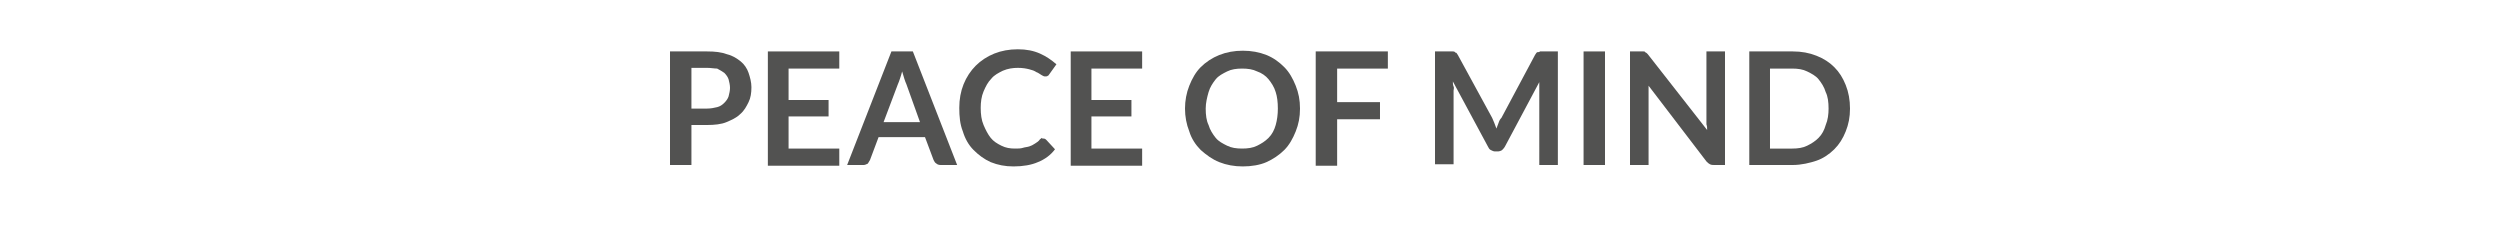
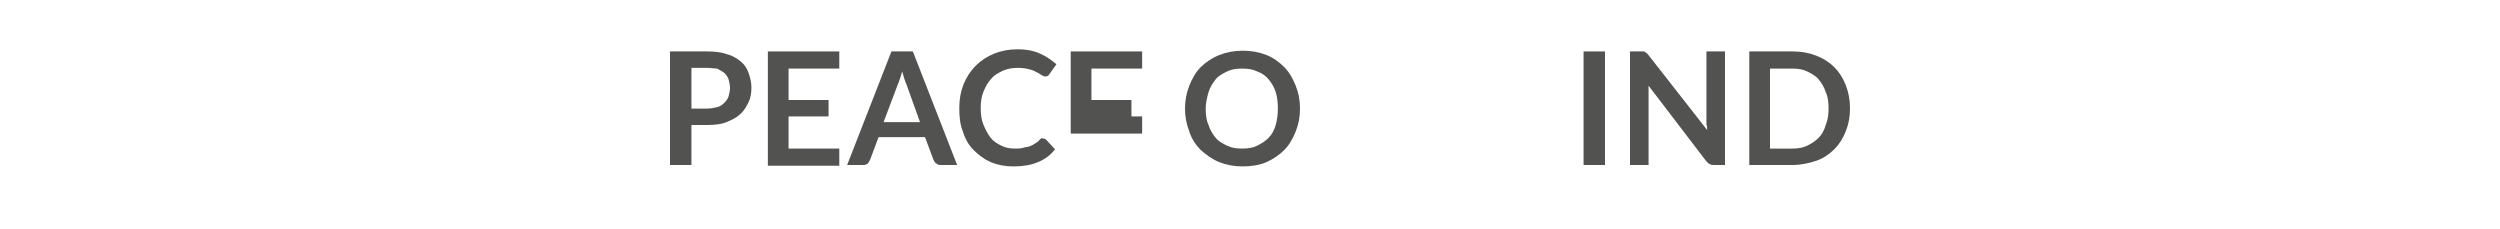
<svg xmlns="http://www.w3.org/2000/svg" version="1.1" id="Layer_1" x="0px" y="0px" viewBox="0 0 350 32" style="enable-background:new 0 0 350 32;" xml:space="preserve">
  <style type="text/css">
	.st0{fill:#525251;}
</style>
  <g>
    <path class="st0" d="M96.8,17.5v5.6h-3V7.2H99c1.1,0,2,0.1,2.8,0.4c0.8,0.2,1.4,0.6,1.9,1c0.5,0.4,0.9,1,1.1,1.6   c0.2,0.6,0.4,1.3,0.4,2c0,0.8-0.1,1.5-0.4,2.1s-0.6,1.2-1.2,1.7c-0.5,0.5-1.2,0.8-1.9,1.1s-1.7,0.4-2.7,0.4H96.8z M96.8,15.2H99   c0.5,0,1-0.1,1.4-0.2c0.4-0.1,0.7-0.3,1-0.6c0.3-0.3,0.5-0.6,0.6-0.9c0.1-0.4,0.2-0.8,0.2-1.2c0-0.4-0.1-0.8-0.2-1.2   c-0.1-0.3-0.3-0.6-0.6-0.9c-0.3-0.2-0.6-0.4-1-0.6C100,9.6,99.5,9.5,99,9.5h-2.2V15.2z" />
    <path class="st0" d="M117.5,7.2v2.4h-7.1V14h5.6v2.3h-5.6v4.5h7.1v2.4h-10V7.2H117.5z" />
    <path class="st0" d="M134,23.1h-2.3c-0.3,0-0.5-0.1-0.6-0.2c-0.2-0.1-0.3-0.3-0.4-0.5l-1.2-3.2H123l-1.2,3.2   c-0.1,0.2-0.2,0.3-0.3,0.5c-0.2,0.1-0.4,0.2-0.6,0.2h-2.3l6.2-15.9h3L134,23.1z M123.7,17.1h5.1l-1.9-5.3c-0.1-0.2-0.2-0.5-0.3-0.8   c-0.1-0.3-0.2-0.7-0.3-1c-0.1,0.4-0.2,0.7-0.3,1s-0.2,0.6-0.3,0.8L123.7,17.1z" />
    <path class="st0" d="M146.1,19.4c0.2,0,0.3,0.1,0.4,0.2l1.2,1.3c-0.6,0.8-1.4,1.4-2.4,1.8c-0.9,0.4-2.1,0.6-3.4,0.6   c-1.2,0-2.2-0.2-3.2-0.6c-0.9-0.4-1.7-1-2.4-1.7c-0.7-0.7-1.2-1.6-1.5-2.6c-0.4-1-0.5-2.1-0.5-3.3c0-1.2,0.2-2.3,0.6-3.3   s1-1.9,1.7-2.6c0.7-0.7,1.6-1.3,2.6-1.7s2.1-0.6,3.3-0.6c1.2,0,2.2,0.2,3.1,0.6c0.9,0.4,1.6,0.9,2.3,1.5l-1,1.4   c-0.1,0.1-0.1,0.2-0.2,0.2c-0.1,0.1-0.2,0.1-0.4,0.1c-0.2,0-0.3-0.1-0.5-0.2c-0.2-0.1-0.4-0.3-0.7-0.4c-0.3-0.2-0.6-0.3-1-0.4   c-0.4-0.1-0.9-0.2-1.6-0.2c-0.7,0-1.4,0.1-2.1,0.4c-0.6,0.3-1.2,0.6-1.6,1.1c-0.5,0.5-0.8,1.1-1.1,1.8s-0.4,1.5-0.4,2.3   c0,0.9,0.1,1.7,0.4,2.4c0.3,0.7,0.6,1.3,1,1.8c0.4,0.5,0.9,0.8,1.5,1.1c0.6,0.3,1.2,0.4,1.9,0.4c0.4,0,0.8,0,1.1-0.1   s0.6-0.1,0.9-0.2c0.3-0.1,0.5-0.2,0.8-0.4s0.5-0.3,0.7-0.6c0.1-0.1,0.2-0.1,0.2-0.2C145.9,19.4,146,19.4,146.1,19.4z" />
-     <path class="st0" d="M159.9,7.2v2.4h-7.1V14h5.6v2.3h-5.6v4.5h7.1v2.4h-10V7.2H159.9z" />
+     <path class="st0" d="M159.9,7.2v2.4h-7.1V14h5.6v2.3h-5.6h7.1v2.4h-10V7.2H159.9z" />
    <path class="st0" d="M182,15.2c0,1.2-0.2,2.2-0.6,3.2c-0.4,1-0.9,1.9-1.6,2.6c-0.7,0.7-1.6,1.3-2.5,1.7s-2.1,0.6-3.3,0.6   s-2.3-0.2-3.3-0.6s-1.8-1-2.6-1.7c-0.7-0.7-1.3-1.6-1.6-2.6c-0.4-1-0.6-2.1-0.6-3.2s0.2-2.2,0.6-3.2s0.9-1.9,1.6-2.6   s1.6-1.3,2.6-1.7c1-0.4,2.1-0.6,3.3-0.6s2.3,0.2,3.3,0.6s1.8,1,2.5,1.7c0.7,0.7,1.2,1.6,1.6,2.6S182,14,182,15.2z M178.9,15.2   c0-0.9-0.1-1.7-0.3-2.3c-0.2-0.7-0.6-1.3-1-1.8s-1-0.9-1.6-1.1c-0.6-0.3-1.3-0.4-2.1-0.4s-1.5,0.1-2.1,0.4   c-0.6,0.3-1.2,0.6-1.6,1.1c-0.4,0.5-0.8,1.1-1,1.8c-0.2,0.7-0.4,1.5-0.4,2.3c0,0.9,0.1,1.7,0.4,2.3c0.2,0.7,0.6,1.3,1,1.8   c0.4,0.5,1,0.8,1.6,1.1c0.6,0.3,1.3,0.4,2.1,0.4s1.5-0.1,2.1-0.4c0.6-0.3,1.1-0.6,1.6-1.1s0.8-1.1,1-1.8   C178.8,16.8,178.9,16,178.9,15.2z" />
-     <path class="st0" d="M194.3,7.2v2.4h-7.1v4.7h6v2.4h-6v6.5h-3V7.2H194.3z" />
-     <path class="st0" d="M209.2,17.2c0.1,0.3,0.2,0.5,0.3,0.8c0.1-0.3,0.2-0.5,0.3-0.8c0.1-0.3,0.2-0.5,0.4-0.7l4.7-8.8   c0.1-0.1,0.1-0.2,0.2-0.3c0.1-0.1,0.1-0.1,0.2-0.1s0.2,0,0.3-0.1c0.1,0,0.2,0,0.3,0h2.2v15.9h-2.6V12.8c0-0.2,0-0.4,0-0.6   c0-0.2,0-0.5,0-0.7l-4.8,9c-0.1,0.2-0.3,0.4-0.4,0.5s-0.4,0.2-0.6,0.2h-0.4c-0.2,0-0.4-0.1-0.6-0.2s-0.3-0.3-0.4-0.5l-4.9-9.1   c0,0.2,0,0.5,0.1,0.7s0,0.4,0,0.6v10.3h-2.6V7.2h2.2c0.1,0,0.2,0,0.3,0s0.2,0,0.3,0.1s0.1,0.1,0.2,0.1c0.1,0.1,0.1,0.2,0.2,0.3   l4.8,8.8C209,16.7,209.1,17,209.2,17.2z" />
    <path class="st0" d="M224.7,23.1h-3V7.2h3V23.1z" />
    <path class="st0" d="M230.1,7.2c0.1,0,0.2,0,0.2,0.1c0.1,0,0.1,0.1,0.2,0.1c0.1,0.1,0.1,0.1,0.2,0.2l8.3,10.6c0-0.3,0-0.5-0.1-0.8   c0-0.2,0-0.5,0-0.7V7.2h2.6v15.9h-1.5c-0.2,0-0.4,0-0.6-0.1s-0.3-0.2-0.5-0.4L230.8,12c0,0.2,0,0.5,0,0.7s0,0.4,0,0.6v9.8h-2.6V7.2   h1.6C230,7.2,230.1,7.2,230.1,7.2z" />
    <path class="st0" d="M259,15.2c0,1.2-0.2,2.2-0.6,3.2c-0.4,1-0.9,1.8-1.6,2.5c-0.7,0.7-1.6,1.3-2.5,1.6s-2.1,0.6-3.3,0.6h-6.1V7.2   h6.1c1.2,0,2.3,0.2,3.3,0.6c1,0.4,1.8,0.9,2.5,1.6c0.7,0.7,1.2,1.5,1.6,2.5C258.8,12.9,259,14,259,15.2z M256,15.2   c0-0.9-0.1-1.7-0.4-2.3c-0.2-0.7-0.6-1.3-1-1.8c-0.4-0.5-1-0.8-1.6-1.1s-1.3-0.4-2.1-0.4h-3.1v11.2h3.1c0.8,0,1.5-0.1,2.1-0.4   s1.1-0.6,1.6-1.1s0.8-1.1,1-1.8C255.9,16.8,256,16,256,15.2z" />
  </g>
</svg>